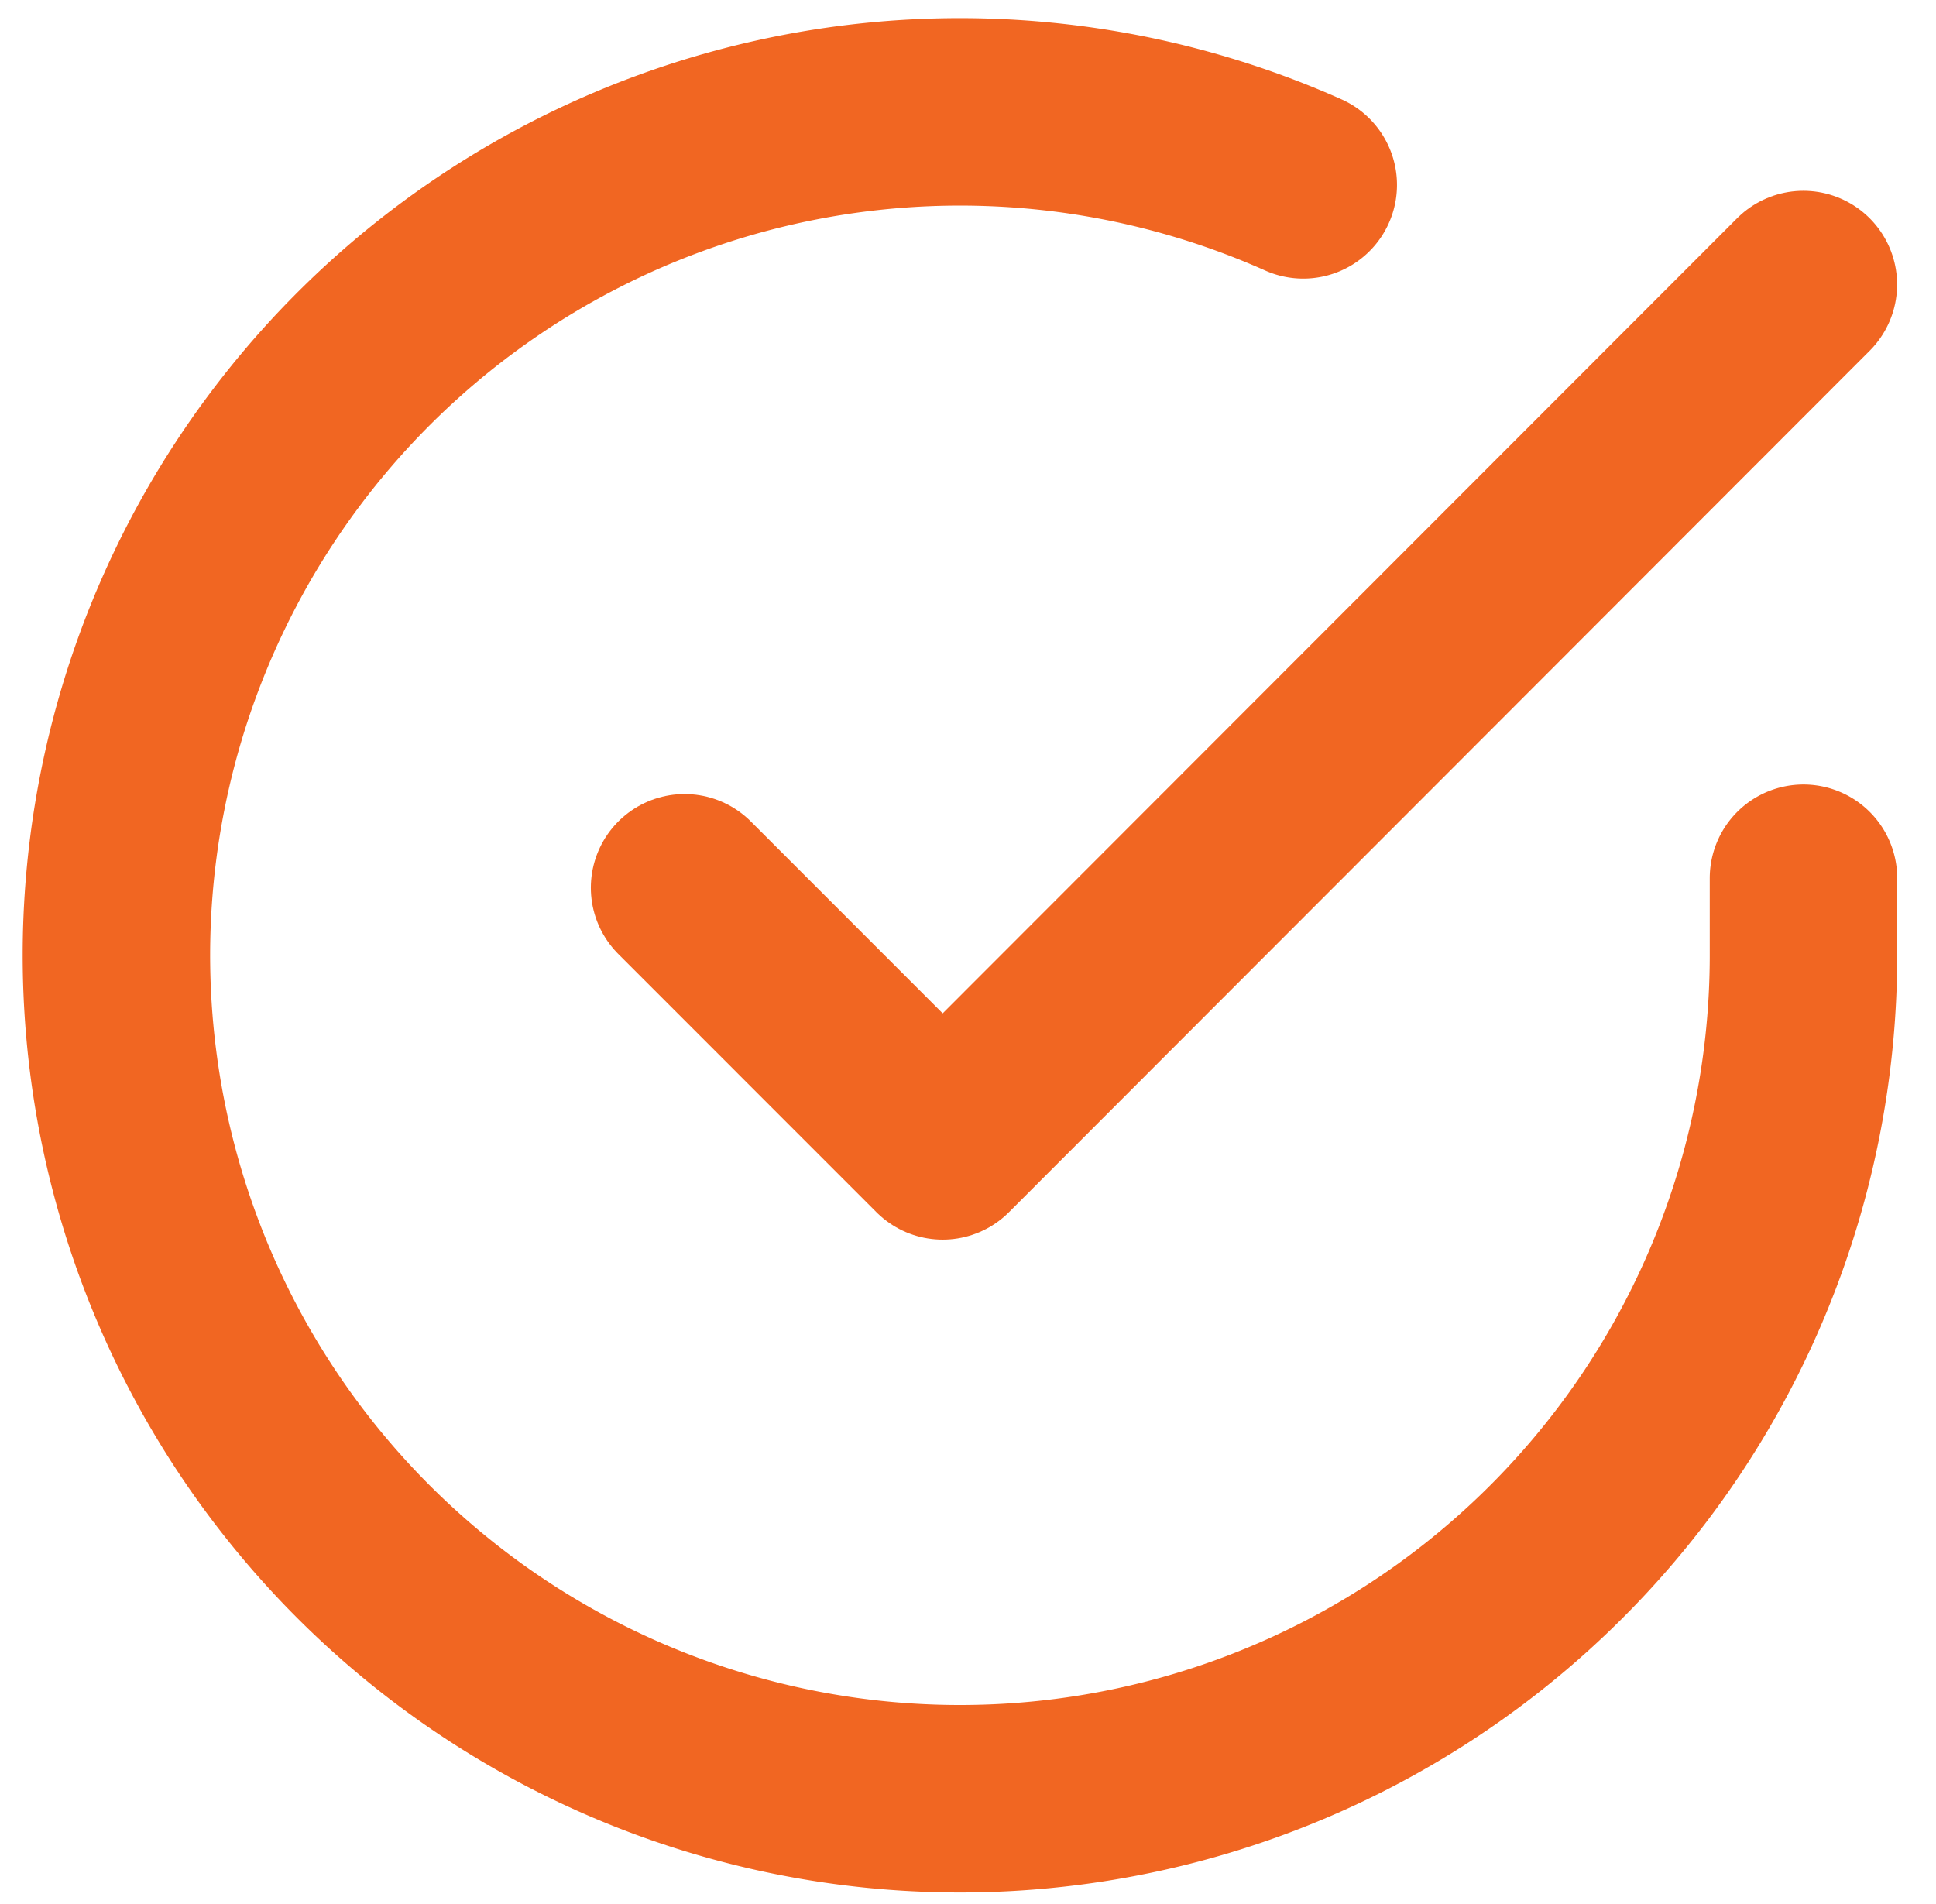
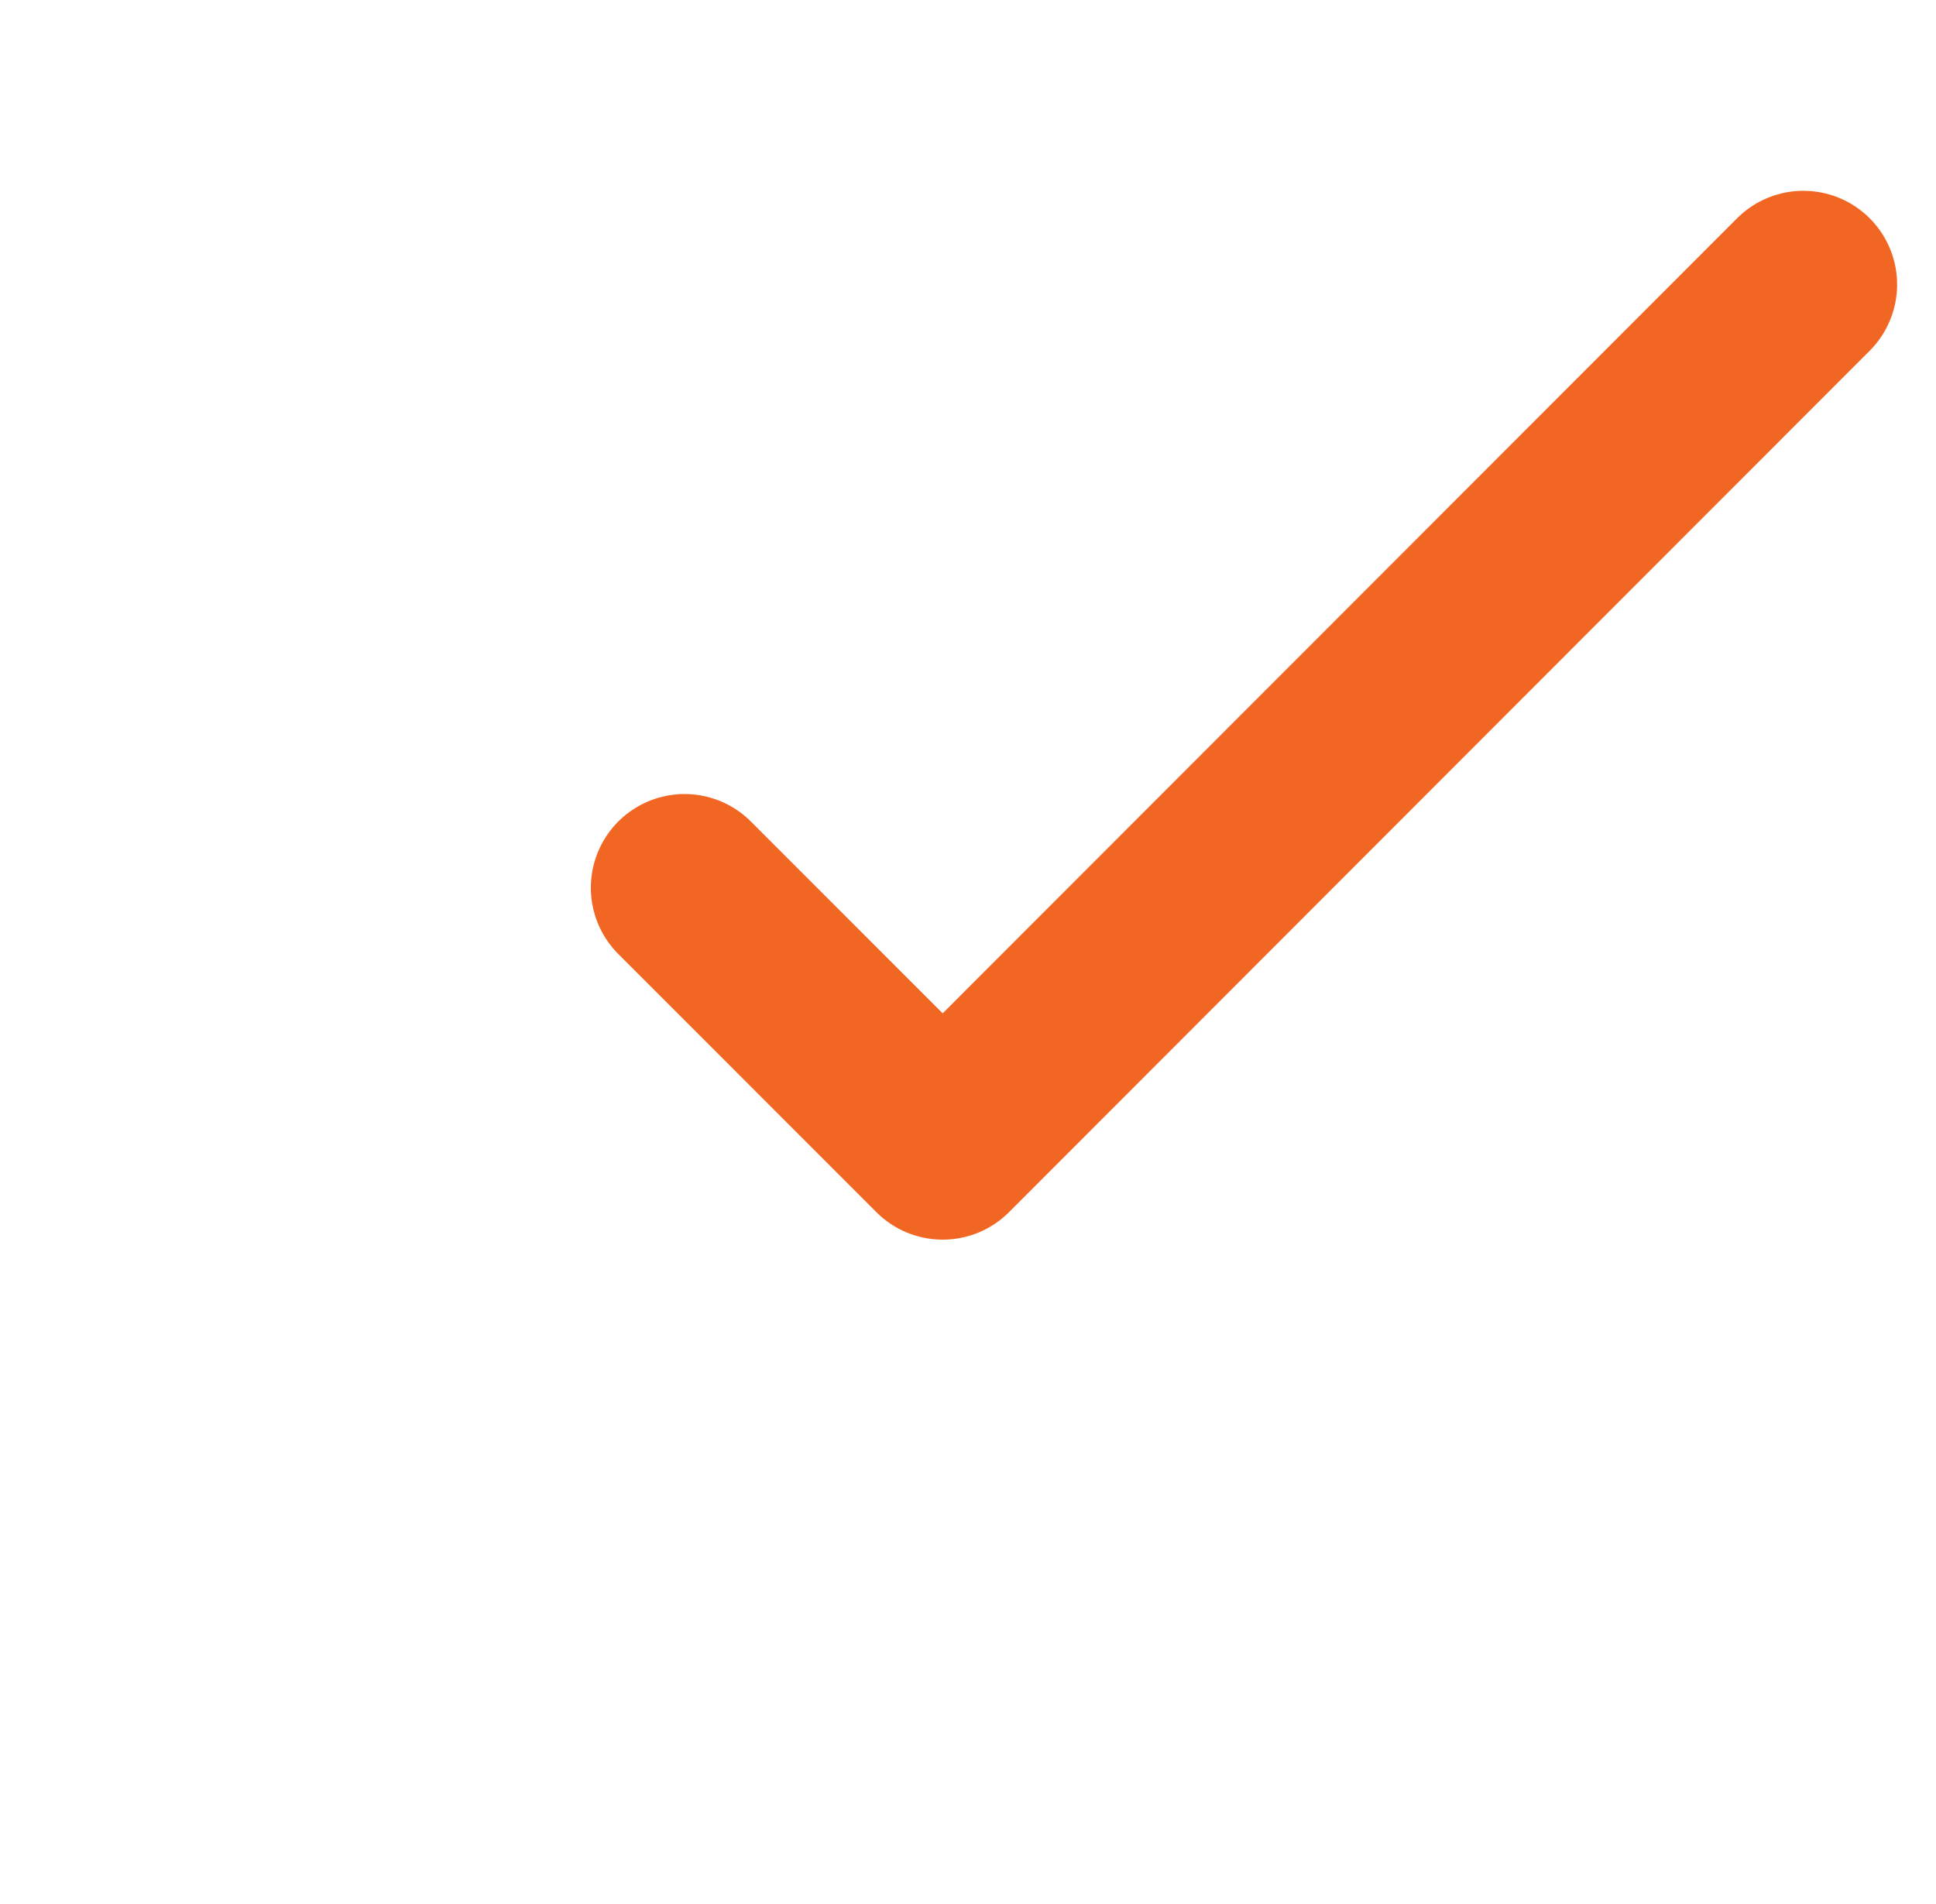
<svg xmlns="http://www.w3.org/2000/svg" width="20.656" height="20.318" viewBox="0 0 20.656 20.318">
  <g transform="translate(-1.758 -1.797)">
-     <path d="M21,11.168V12A9,9,0,1,1,15.663,3.77" fill="none" stroke="#f16622" stroke-linecap="round" stroke-linejoin="round" stroke-width="2" />
    <path d="M25.437,6l-9.183,9.192L13.5,12.437" transform="translate(-4.438 -1.167)" fill="none" stroke="#f16622" stroke-linecap="round" stroke-linejoin="round" stroke-width="2" />
  </g>
</svg>